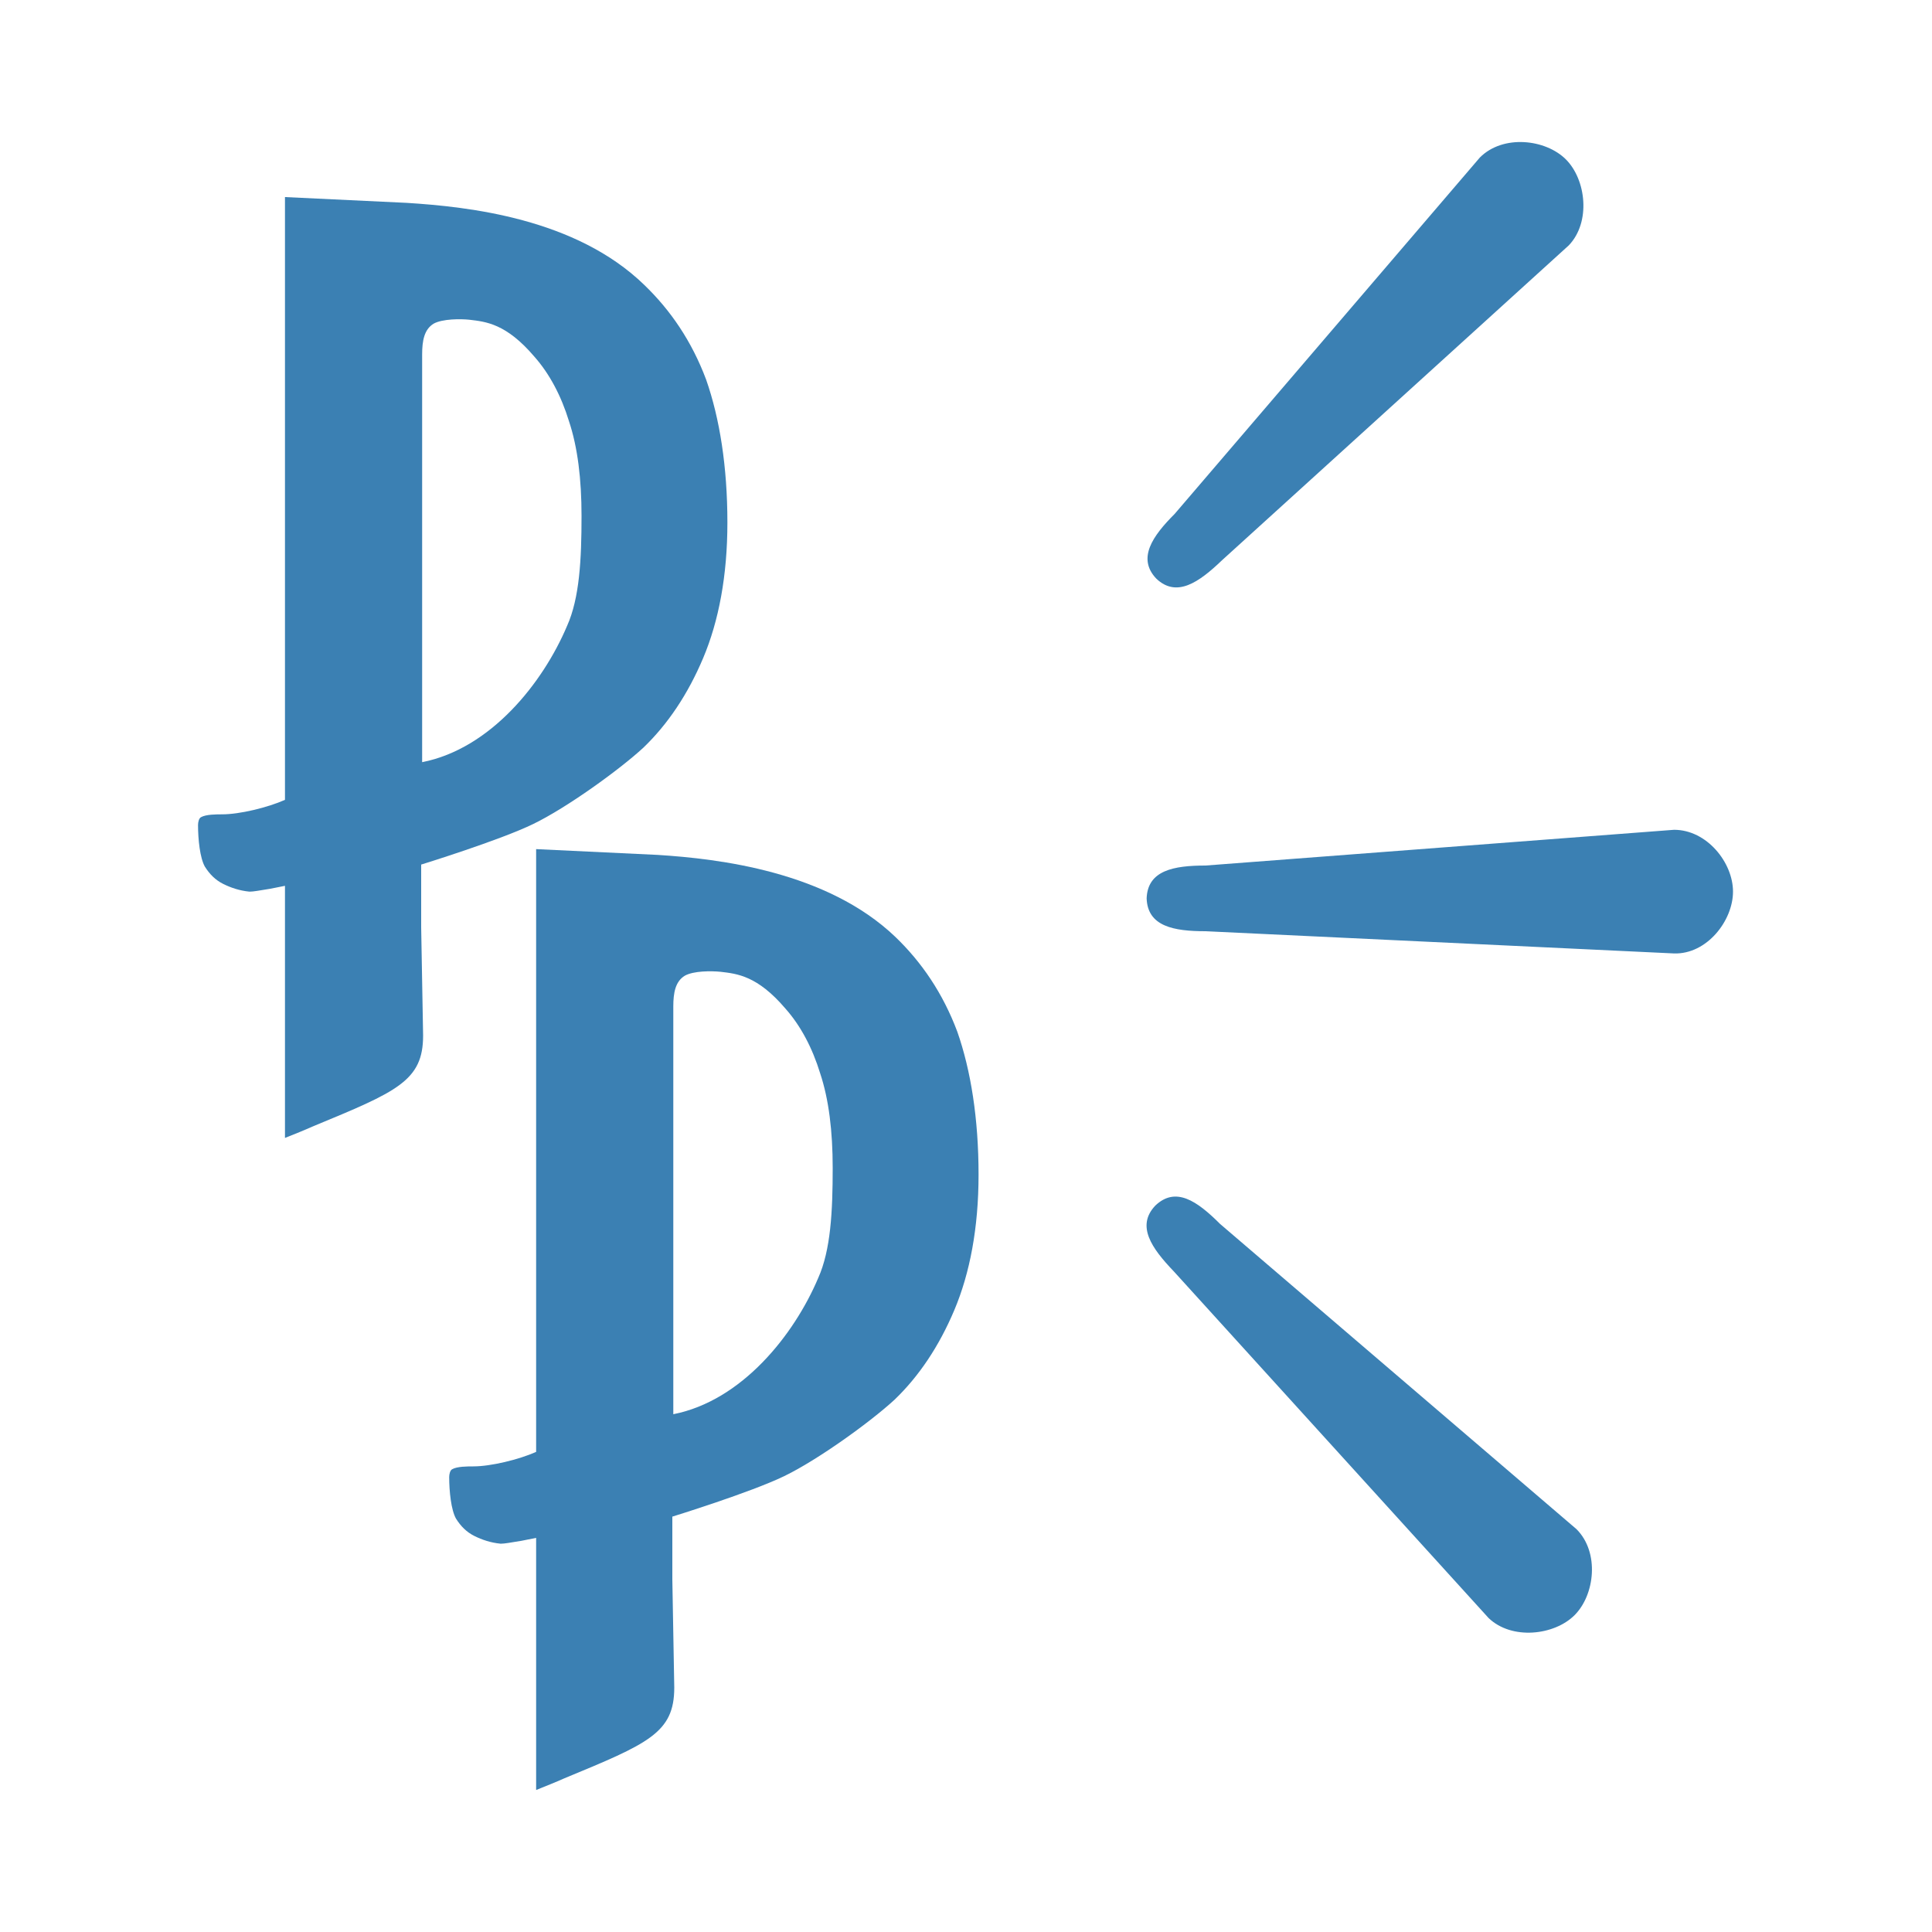
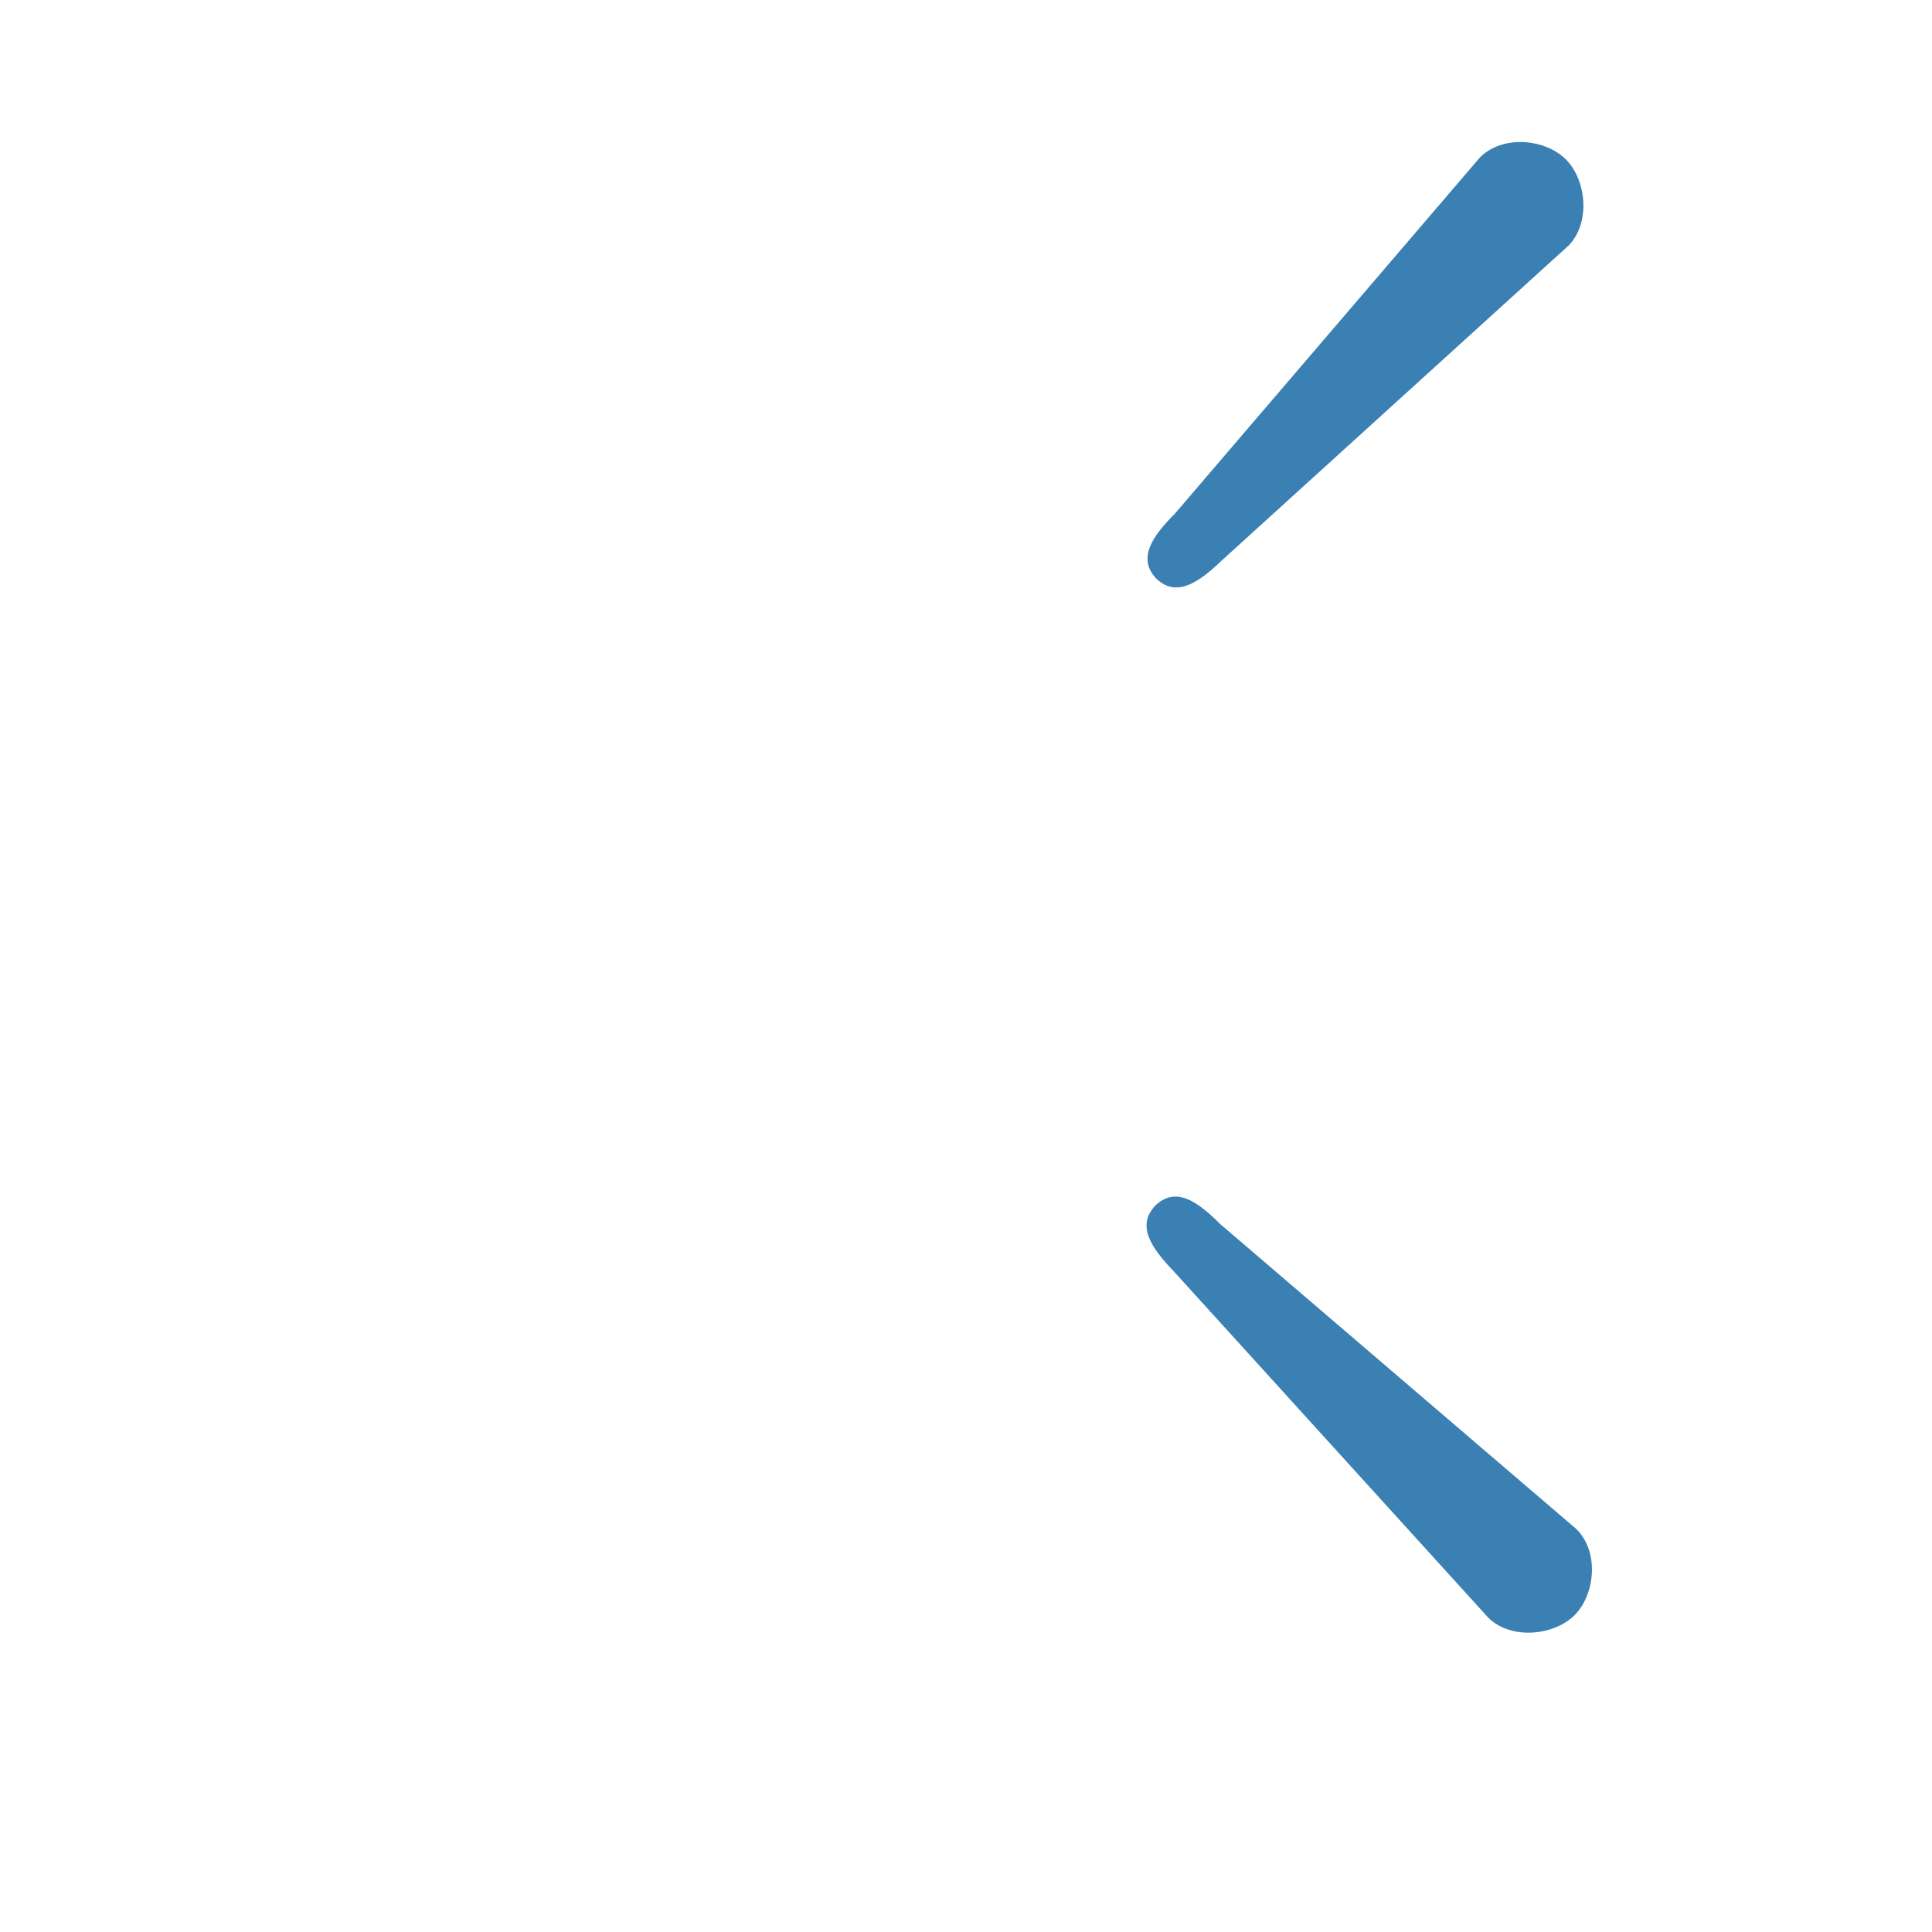
<svg xmlns="http://www.w3.org/2000/svg" version="1.1" id="Capa_1" x="0px" y="0px" viewBox="0 0 200 200" style="enable-background:new 0 0 200 200;" xml:space="preserve">
  <style type="text/css"> .st0{fill:#3B80B3;} </style>
  <g>
-     <path class="st0" d="M42.1,21l-12.6-0.6l0,62.4c-1.8,0.8-4.7,1.5-6.5,1.5c-0.6,0-1.7,0-2.2,0.3c-0.2,0.1-0.3,0.5-0.3,0.8 c0,1.5,0.2,3.4,0.7,4.3c0.5,0.8,1.1,1.4,1.9,1.8c0.8,0.4,1.7,0.7,2.7,0.8l0.1,0c0.3,0,0.9-0.1,2.1-0.3l1.5-0.3l0,0l0,26.1 c1-0.4,2-0.8,2.9-1.2c8.7-3.6,11.4-4.7,11.4-9.4l-0.2-11.2v-6.5c0,0,8.1-2.5,11.6-4.2c3.5-1.7,8.9-5.6,11.4-7.9 c2.5-2.4,4.6-5.5,6.2-9.3c1.6-3.8,2.5-8.5,2.5-14c0-5.8-0.8-10.8-2.2-14.8c-1.5-4-3.7-7.2-6.4-9.8C59.6,22.6,48.5,21.4,42.1,21z M43.7,36.7c0-1.4,0.2-2.6,1.2-3.2c0.9-0.5,2.8-0.5,3.7-0.4c1.7,0.2,3.8,0.4,6.7,3.8c1.6,1.8,2.8,4.1,3.6,6.7 c0.9,2.7,1.3,6,1.3,9.8c0,4.5-0.2,8.5-1.5,11.4c-2.5,5.9-7.9,12.7-15,14.1L43.7,36.7z" />
-     <path class="st0" d="M68.1,88.5l-12.6-0.6l0,62.4c-1.8,0.8-4.7,1.5-6.5,1.5c-0.6,0-1.7,0-2.2,0.3c-0.2,0.1-0.3,0.5-0.3,0.8 c0,1.5,0.2,3.4,0.7,4.3c0.5,0.8,1.1,1.4,1.9,1.8c0.8,0.4,1.7,0.7,2.7,0.8l0.1,0c0.3,0,0.9-0.1,2.1-0.3l1.5-0.3l0,0l0,26.1 c1-0.4,2-0.8,2.9-1.2c8.7-3.6,11.4-4.7,11.4-9.4l-0.2-11.2v-6.5c0,0,8.1-2.5,11.6-4.2s8.9-5.6,11.4-7.9c2.5-2.4,4.6-5.5,6.2-9.3 c1.6-3.8,2.5-8.5,2.5-14c0-5.8-0.8-10.8-2.2-14.8c-1.5-4-3.7-7.2-6.4-9.8C85.6,90.2,74.4,88.9,68.1,88.5z M69.7,104.2 c0-1.4,0.2-2.6,1.2-3.2c0.9-0.5,2.7-0.5,3.7-0.4c1.7,0.2,3.8,0.4,6.7,3.8c1.6,1.8,2.8,4.1,3.6,6.7c0.9,2.7,1.3,6,1.3,9.8 c0,4.5-0.2,8.5-1.5,11.4c-2.5,5.9-7.9,12.7-15,14.1L69.7,104.2z" />
    <g>
-       <path class="st0" d="M179.4,92.3c0-3-2.7-6.4-6.1-6.4l-48.5,3.7c-3.3,0-6,0.5-6.1,3.4c0.1,2.9,2.8,3.4,6.1,3.4l48.5,2.3 C176.7,98.8,179.4,95.3,179.4,92.3z" />
      <path class="st0" d="M162.1,16.5c-2.1-2.1-6.5-2.6-8.9-0.2l-31.6,36.9c-2.3,2.3-3.9,4.6-1.9,6.7c2.1,2,4.4,0.4,6.8-1.9l35.9-32.6 C164.7,23,164.2,18.6,162.1,16.5z" />
      <path class="st0" d="M163,167.2c2.1-2.1,2.6-6.5,0.2-8.9l-36.9-31.6c-2.4-2.4-4.6-3.9-6.7-1.9c-2,2.1-0.4,4.4,1.9,6.8l32.6,35.9 C156.5,169.8,160.9,169.3,163,167.2z" />
    </g>
  </g>
</svg>